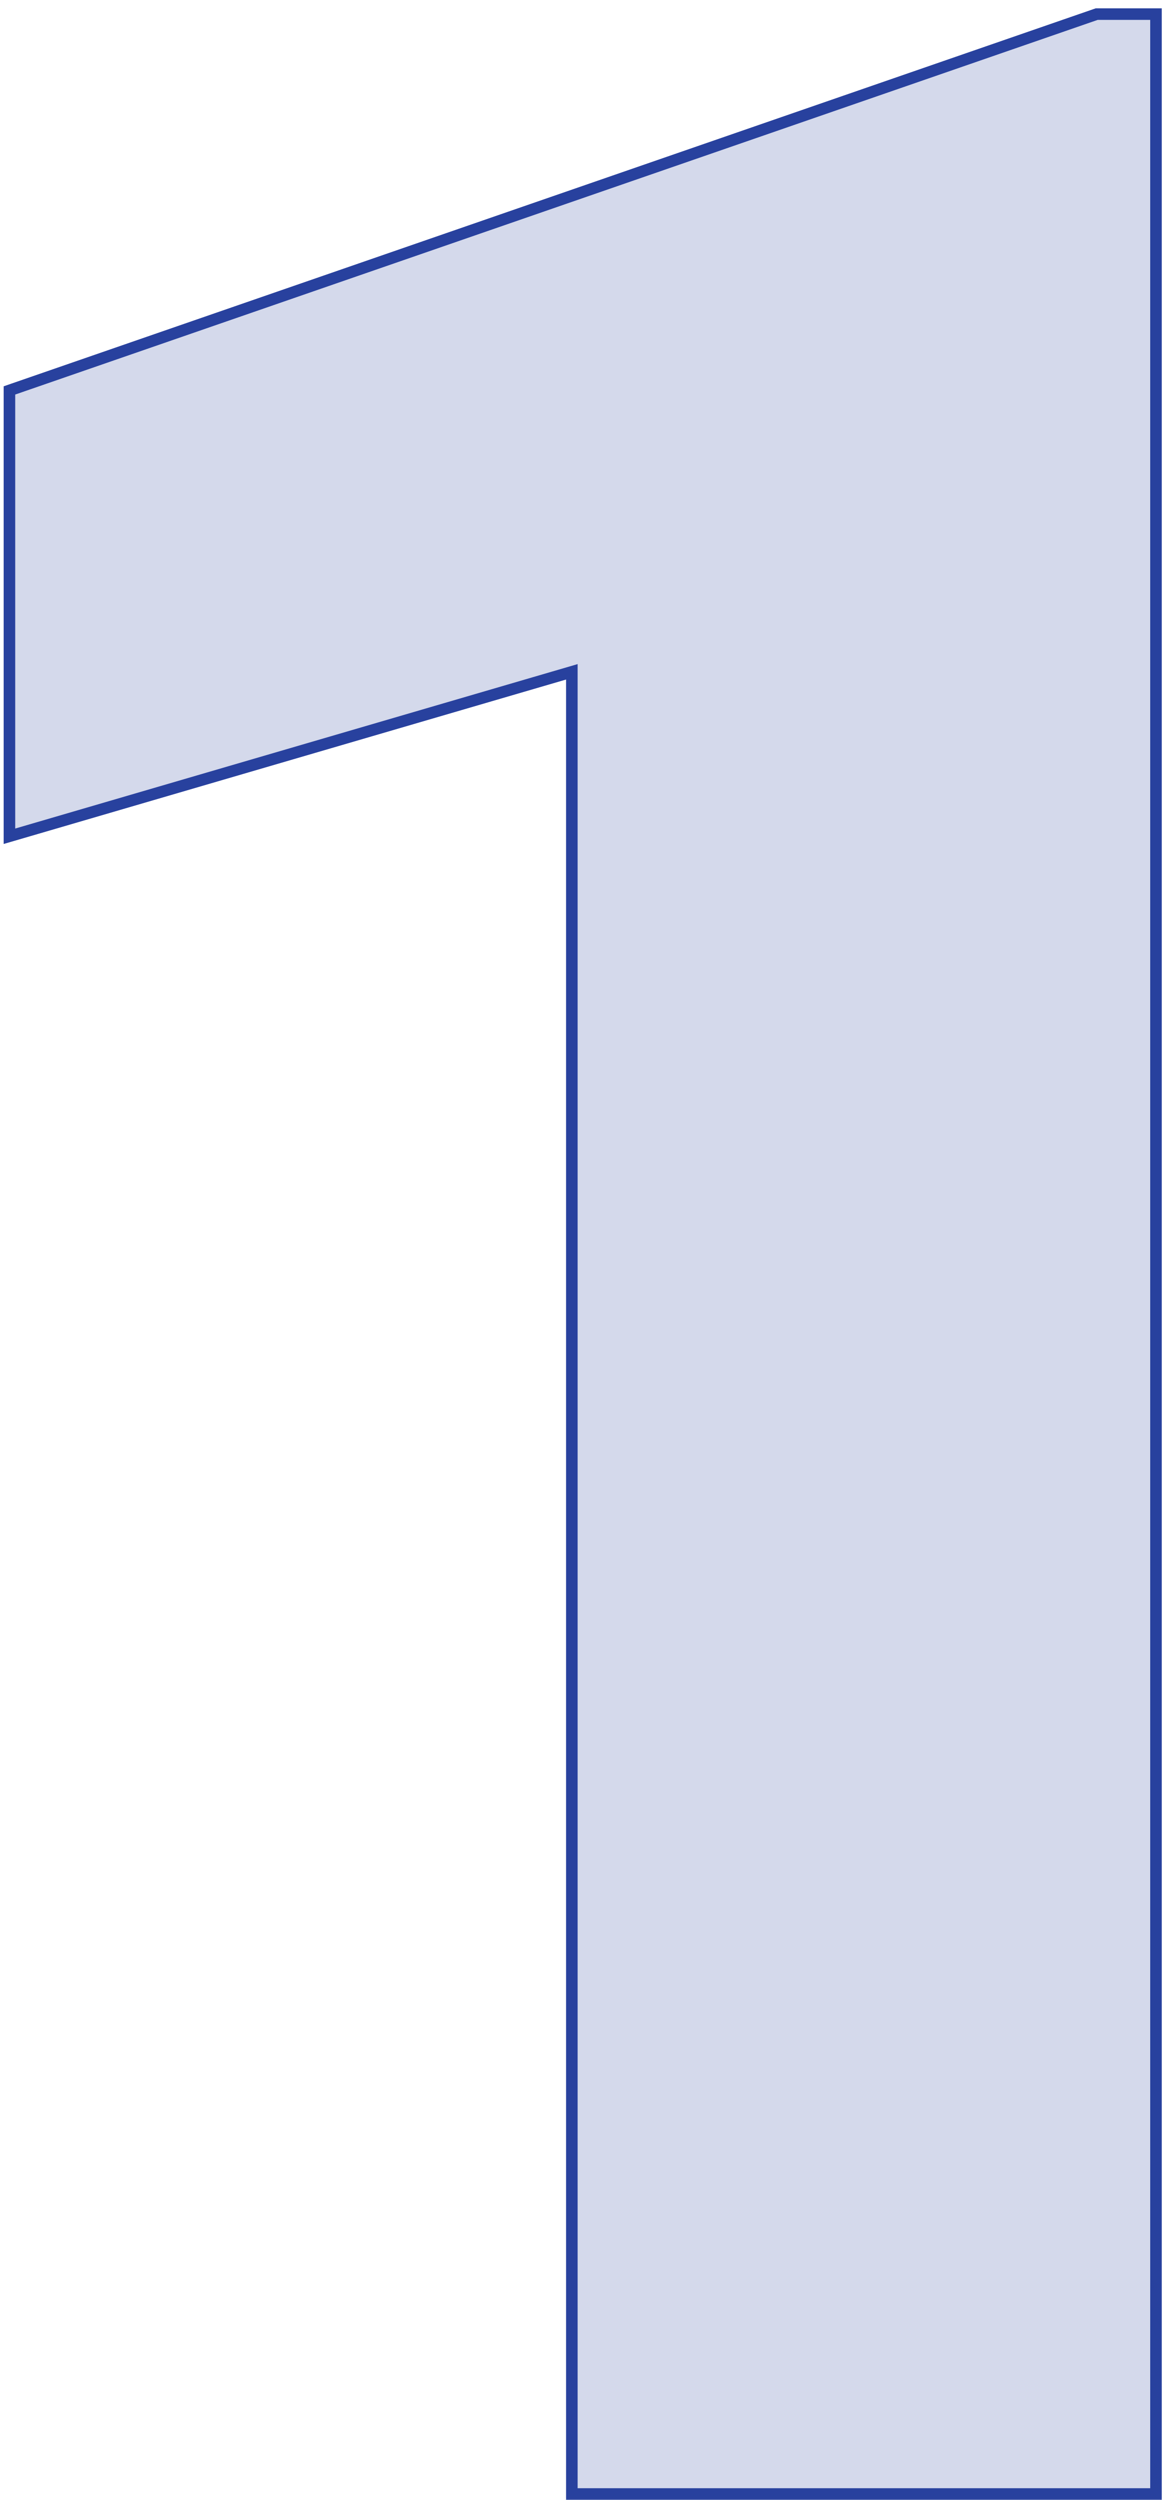
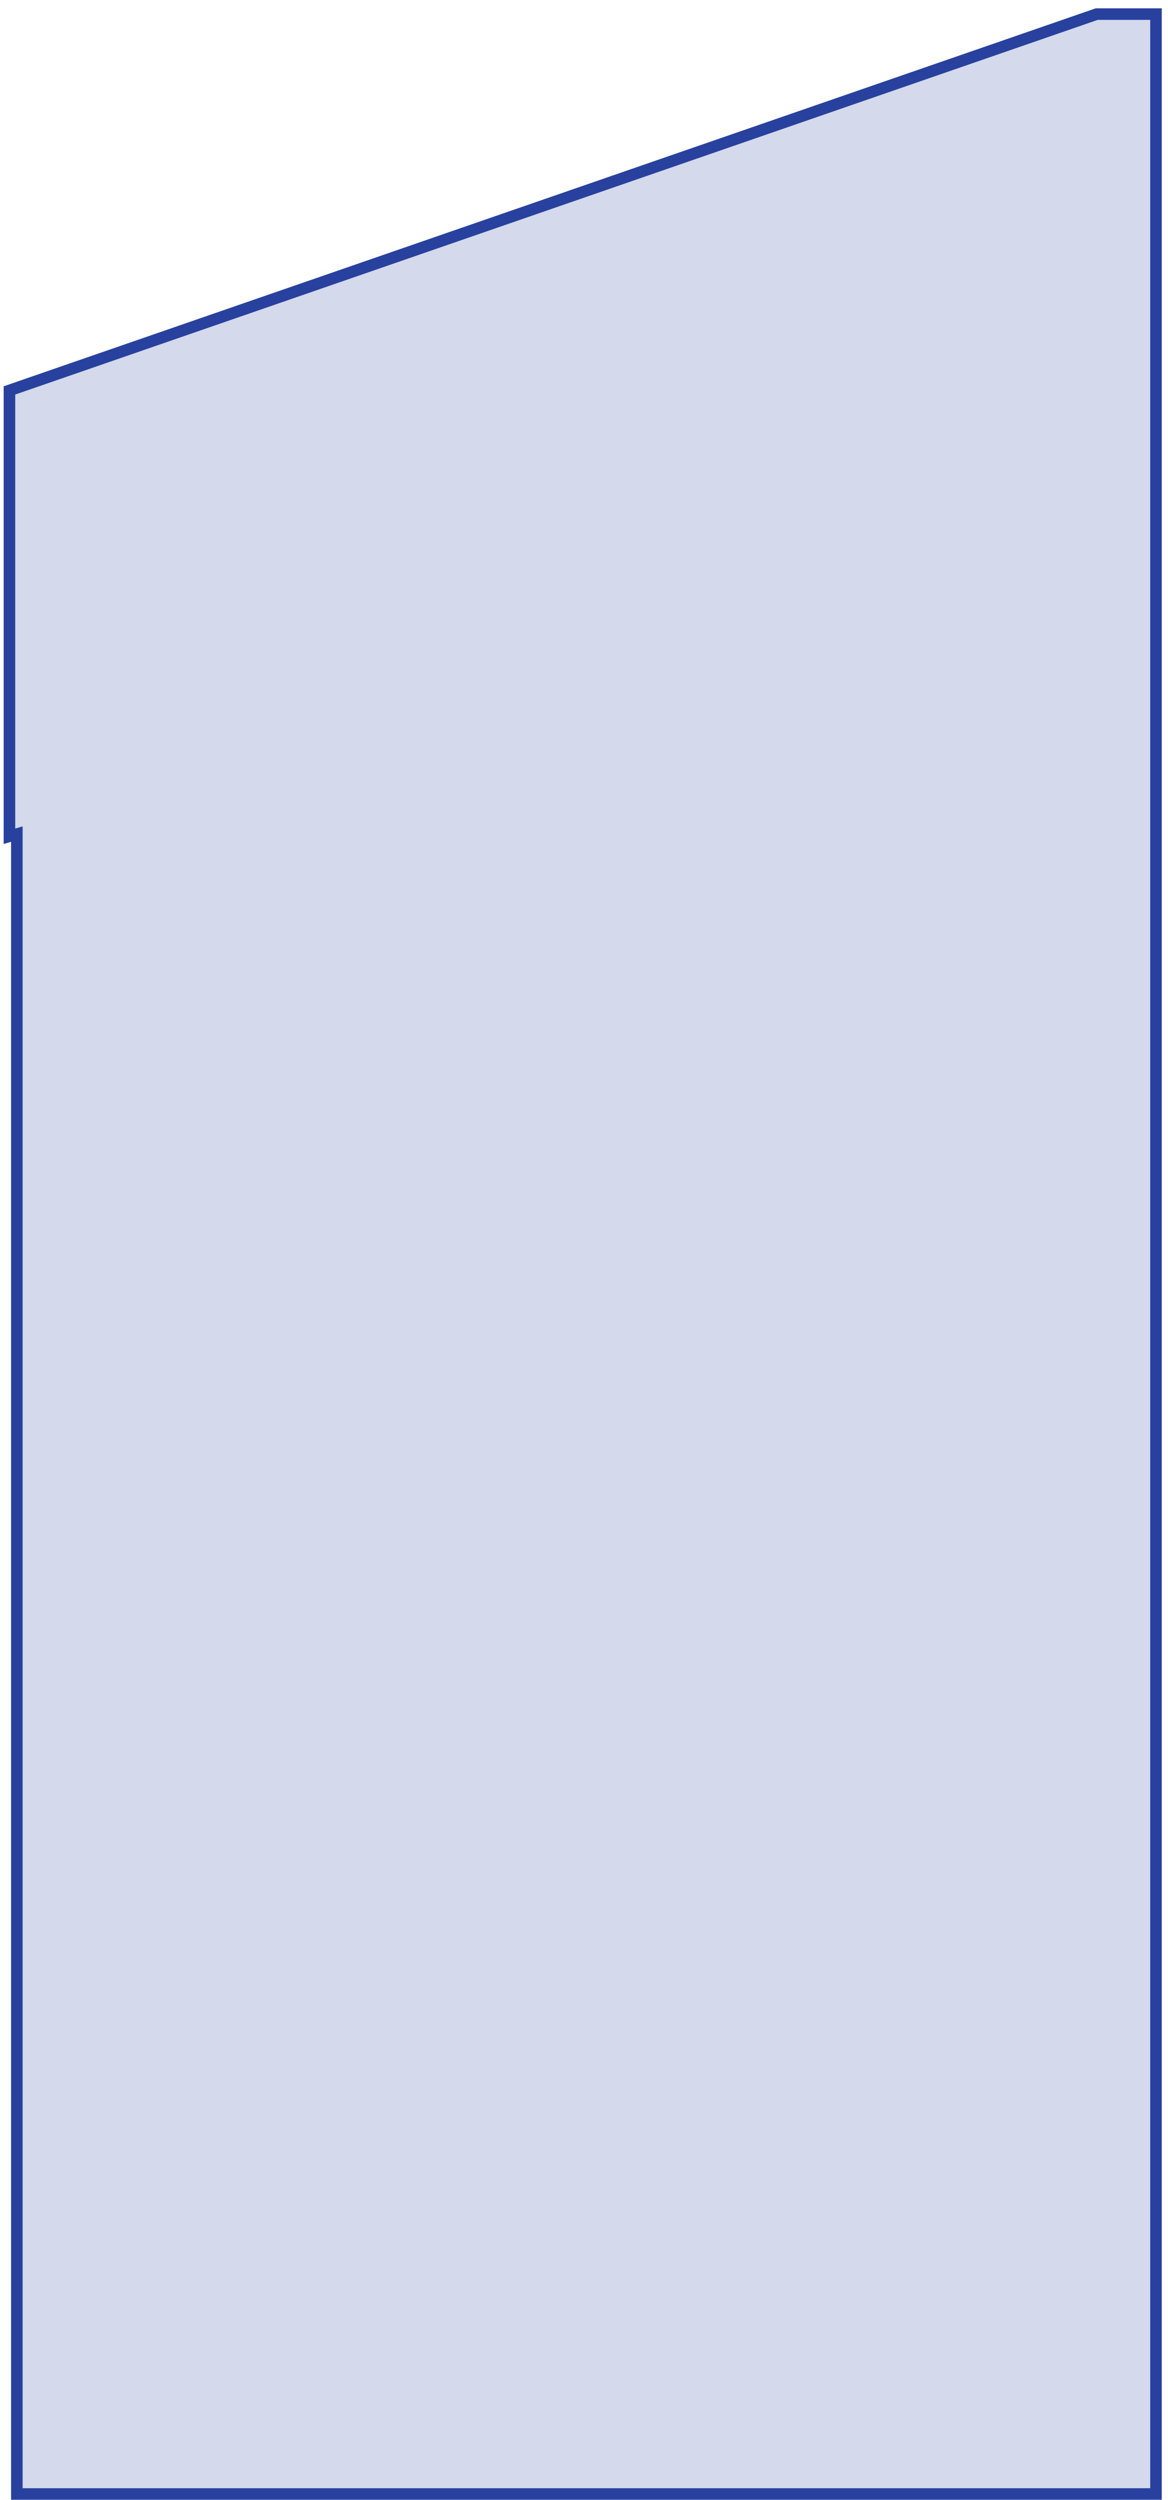
<svg xmlns="http://www.w3.org/2000/svg" width="101" height="216" viewBox="0 0 101 216" fill="none">
-   <path d="M99.461 215.5H99.961V215V1.719V1.219H99.461H94.92H94.836L94.757 1.246L1.153 33.619L0.816 33.736V34.092V71.592V72.259L1.457 72.072L49.449 58.05V215V215.5H49.949H99.461Z" fill="#28419E" fill-opacity="0.2" stroke="#28419E" />
+   <path d="M99.461 215.5H99.961V215V1.719V1.219H99.461H94.92H94.836L94.757 1.246L1.153 33.619L0.816 33.736V34.092V71.592V72.259L1.457 72.072V215V215.5H49.949H99.461Z" fill="#28419E" fill-opacity="0.2" stroke="#28419E" />
</svg>